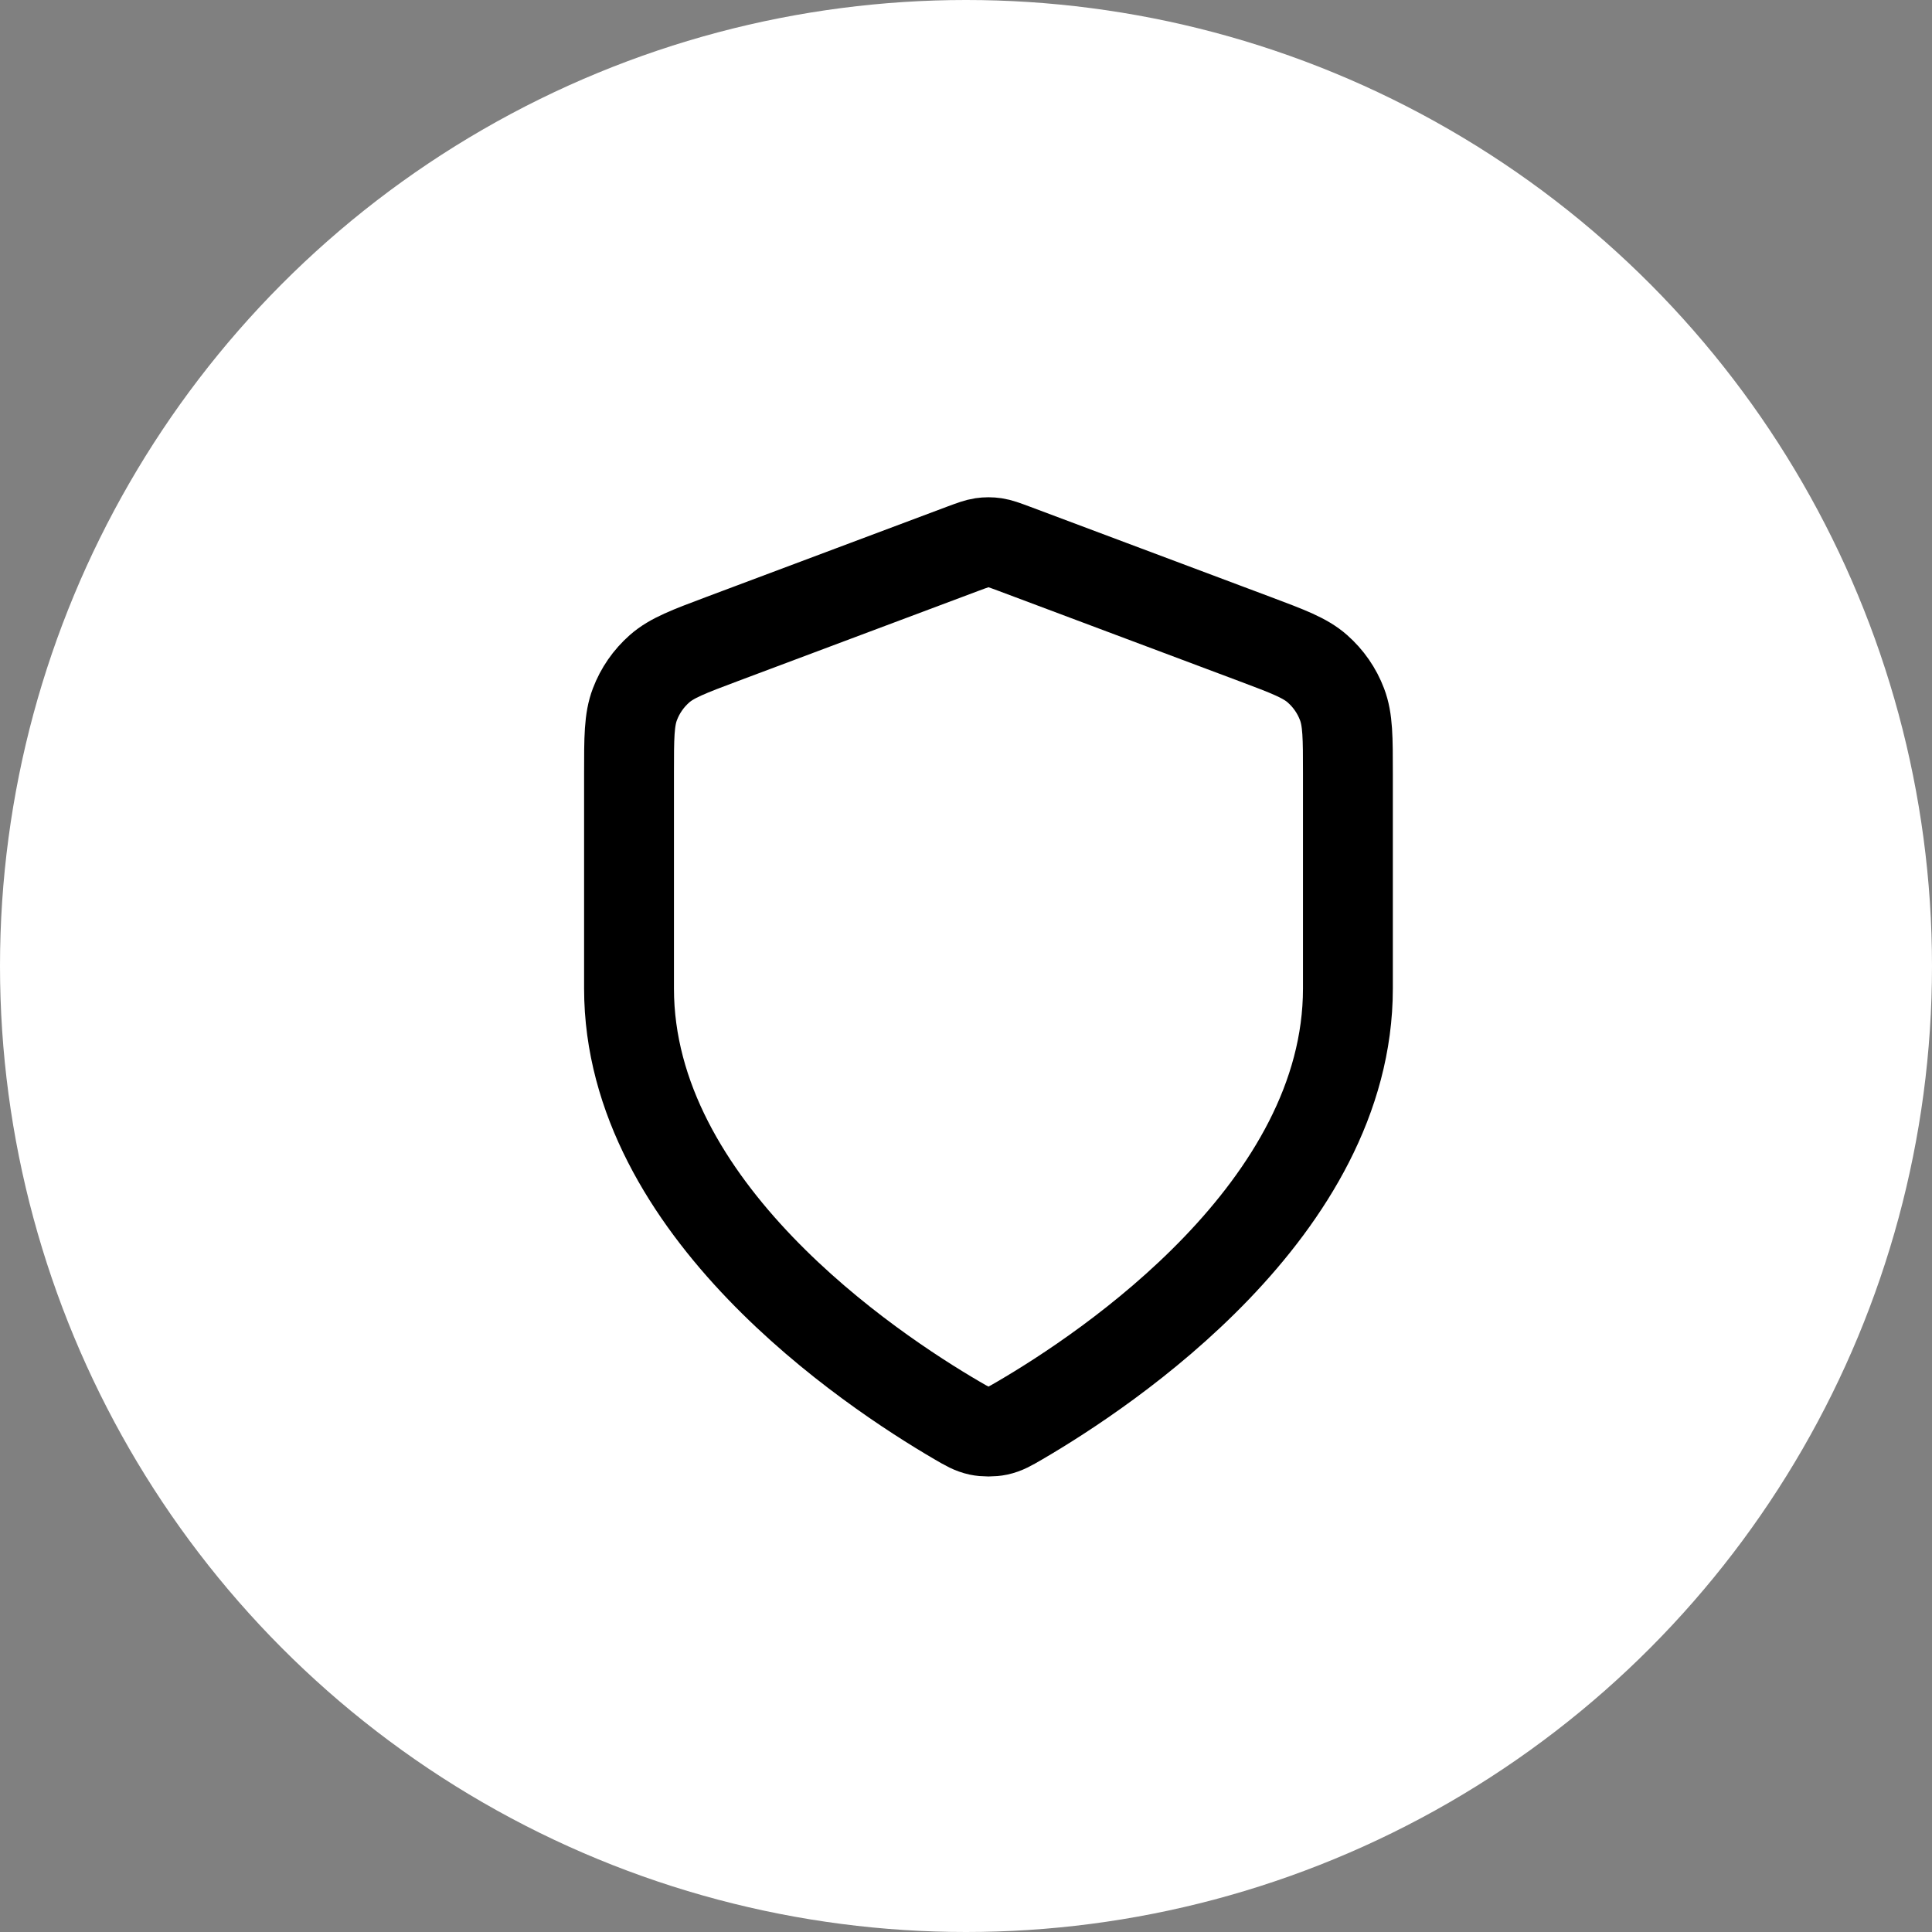
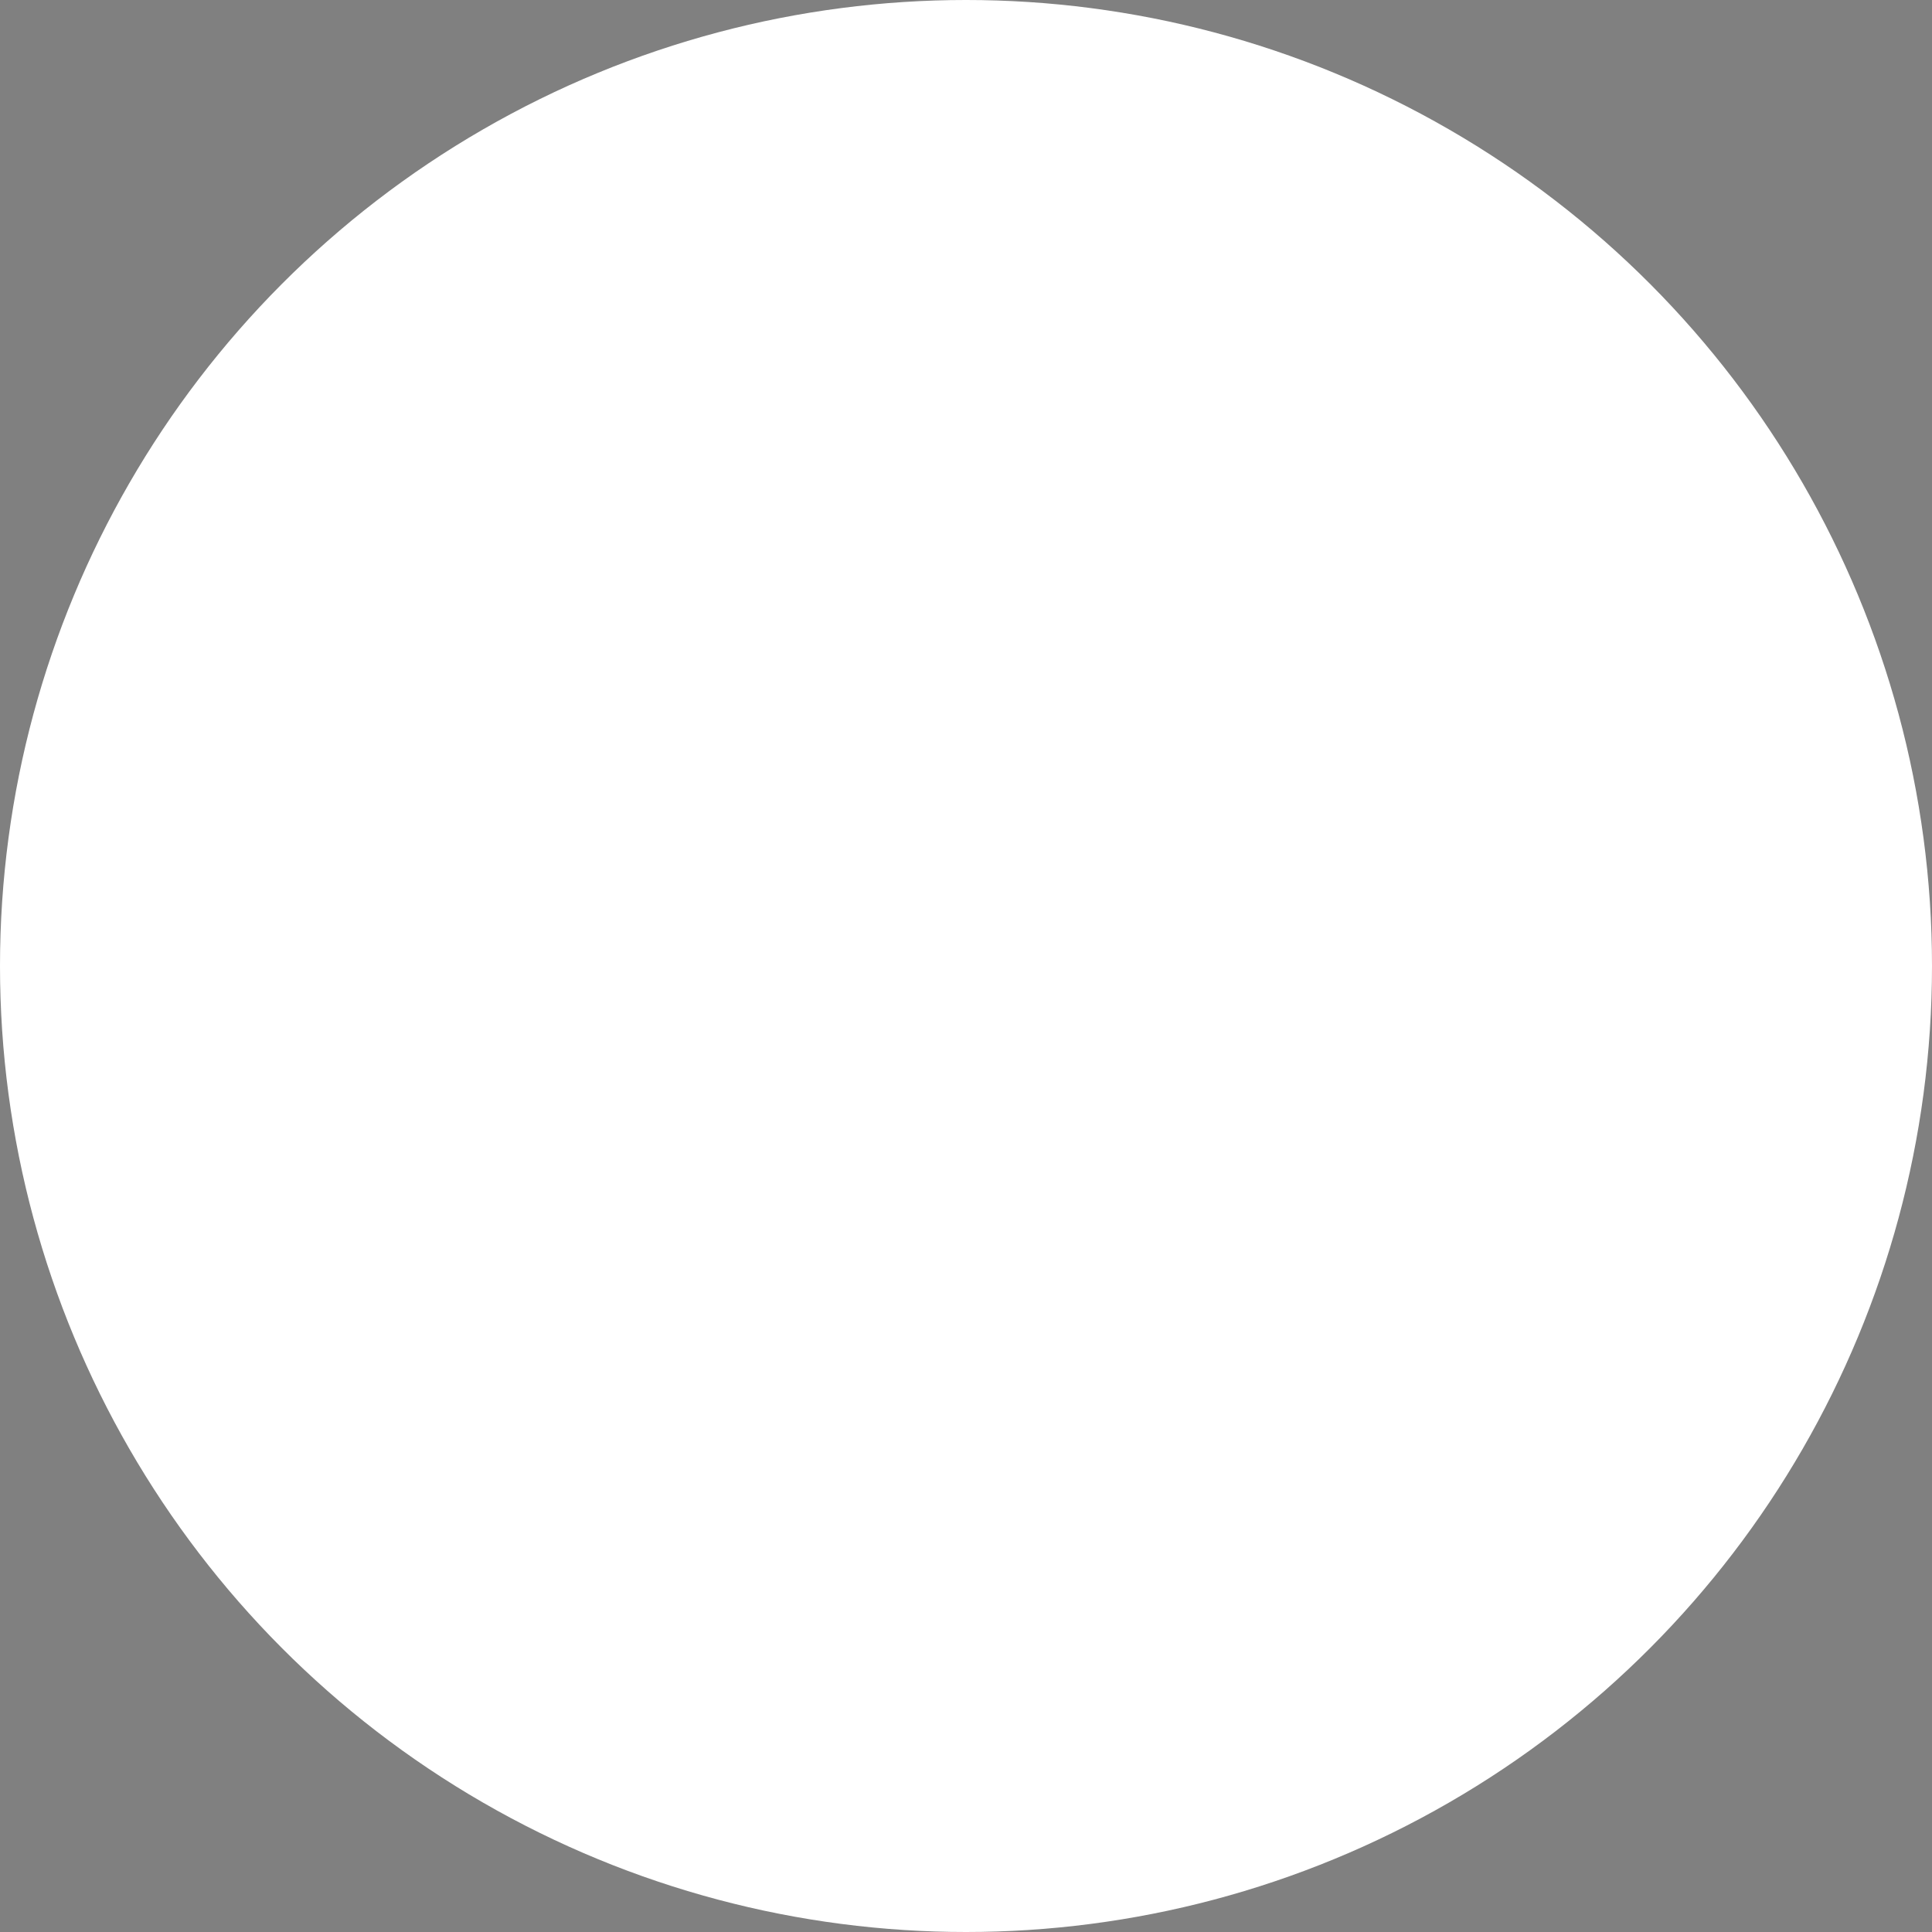
<svg xmlns="http://www.w3.org/2000/svg" width="43" height="43" viewBox="0 0 43 43" fill="none">
  <rect x="0" y="0" width="43" height="43" fill="#808080" stroke="none" />
  <circle cx="21.5" cy="21.5" r="21.5" fill="white" />
-   <path d="M21.302 31.615C21.523 31.744 21.634 31.808 21.79 31.842C21.912 31.868 22.088 31.868 22.21 31.842C22.366 31.808 22.477 31.744 22.698 31.615C24.646 30.478 30 26.908 30 22V17.218C30 16.418 30 16.018 29.869 15.675C29.754 15.371 29.566 15.1 29.322 14.885C29.047 14.642 28.672 14.502 27.924 14.221L22.562 12.21C22.354 12.133 22.25 12.094 22.143 12.078C22.048 12.064 21.952 12.064 21.857 12.078C21.75 12.094 21.646 12.133 21.438 12.21L16.076 14.221C15.328 14.502 14.954 14.642 14.678 14.885C14.434 15.1 14.246 15.371 14.131 15.675C14 16.018 14 16.418 14 17.218V22C14 26.908 19.354 30.478 21.302 31.615Z" stroke="black" stroke-width="2" stroke-linecap="round" stroke-linejoin="round" />
</svg>